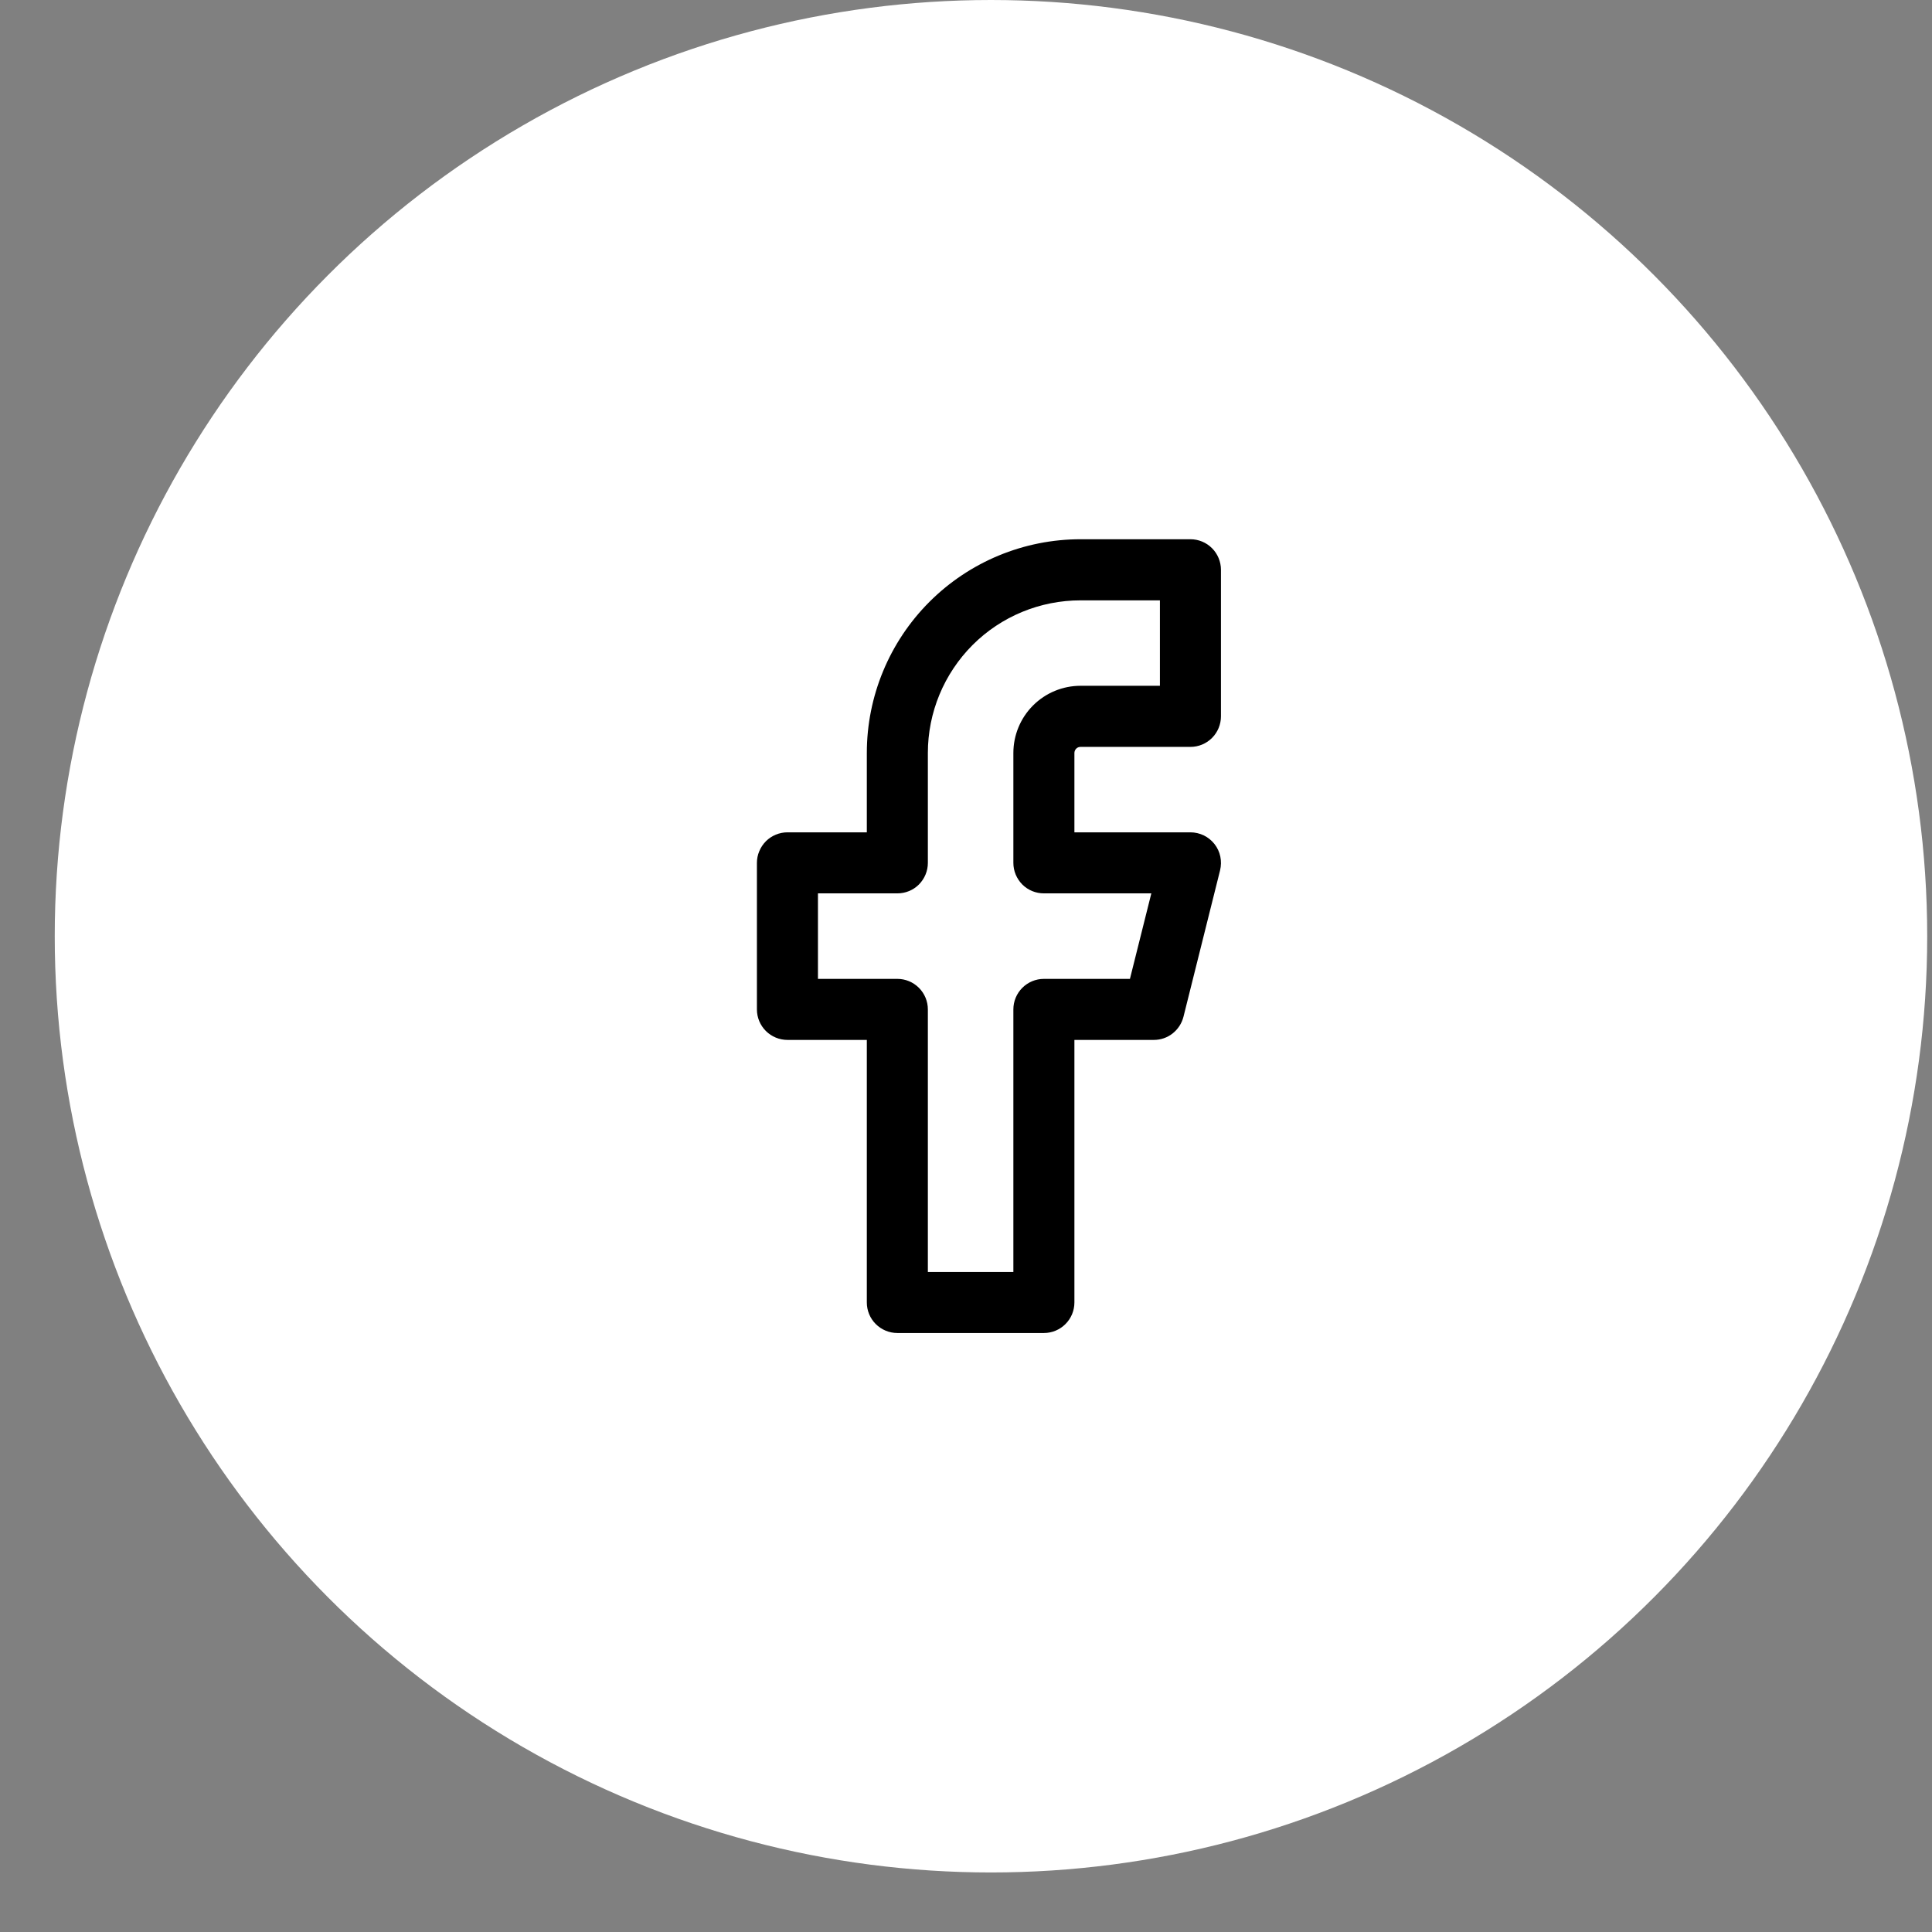
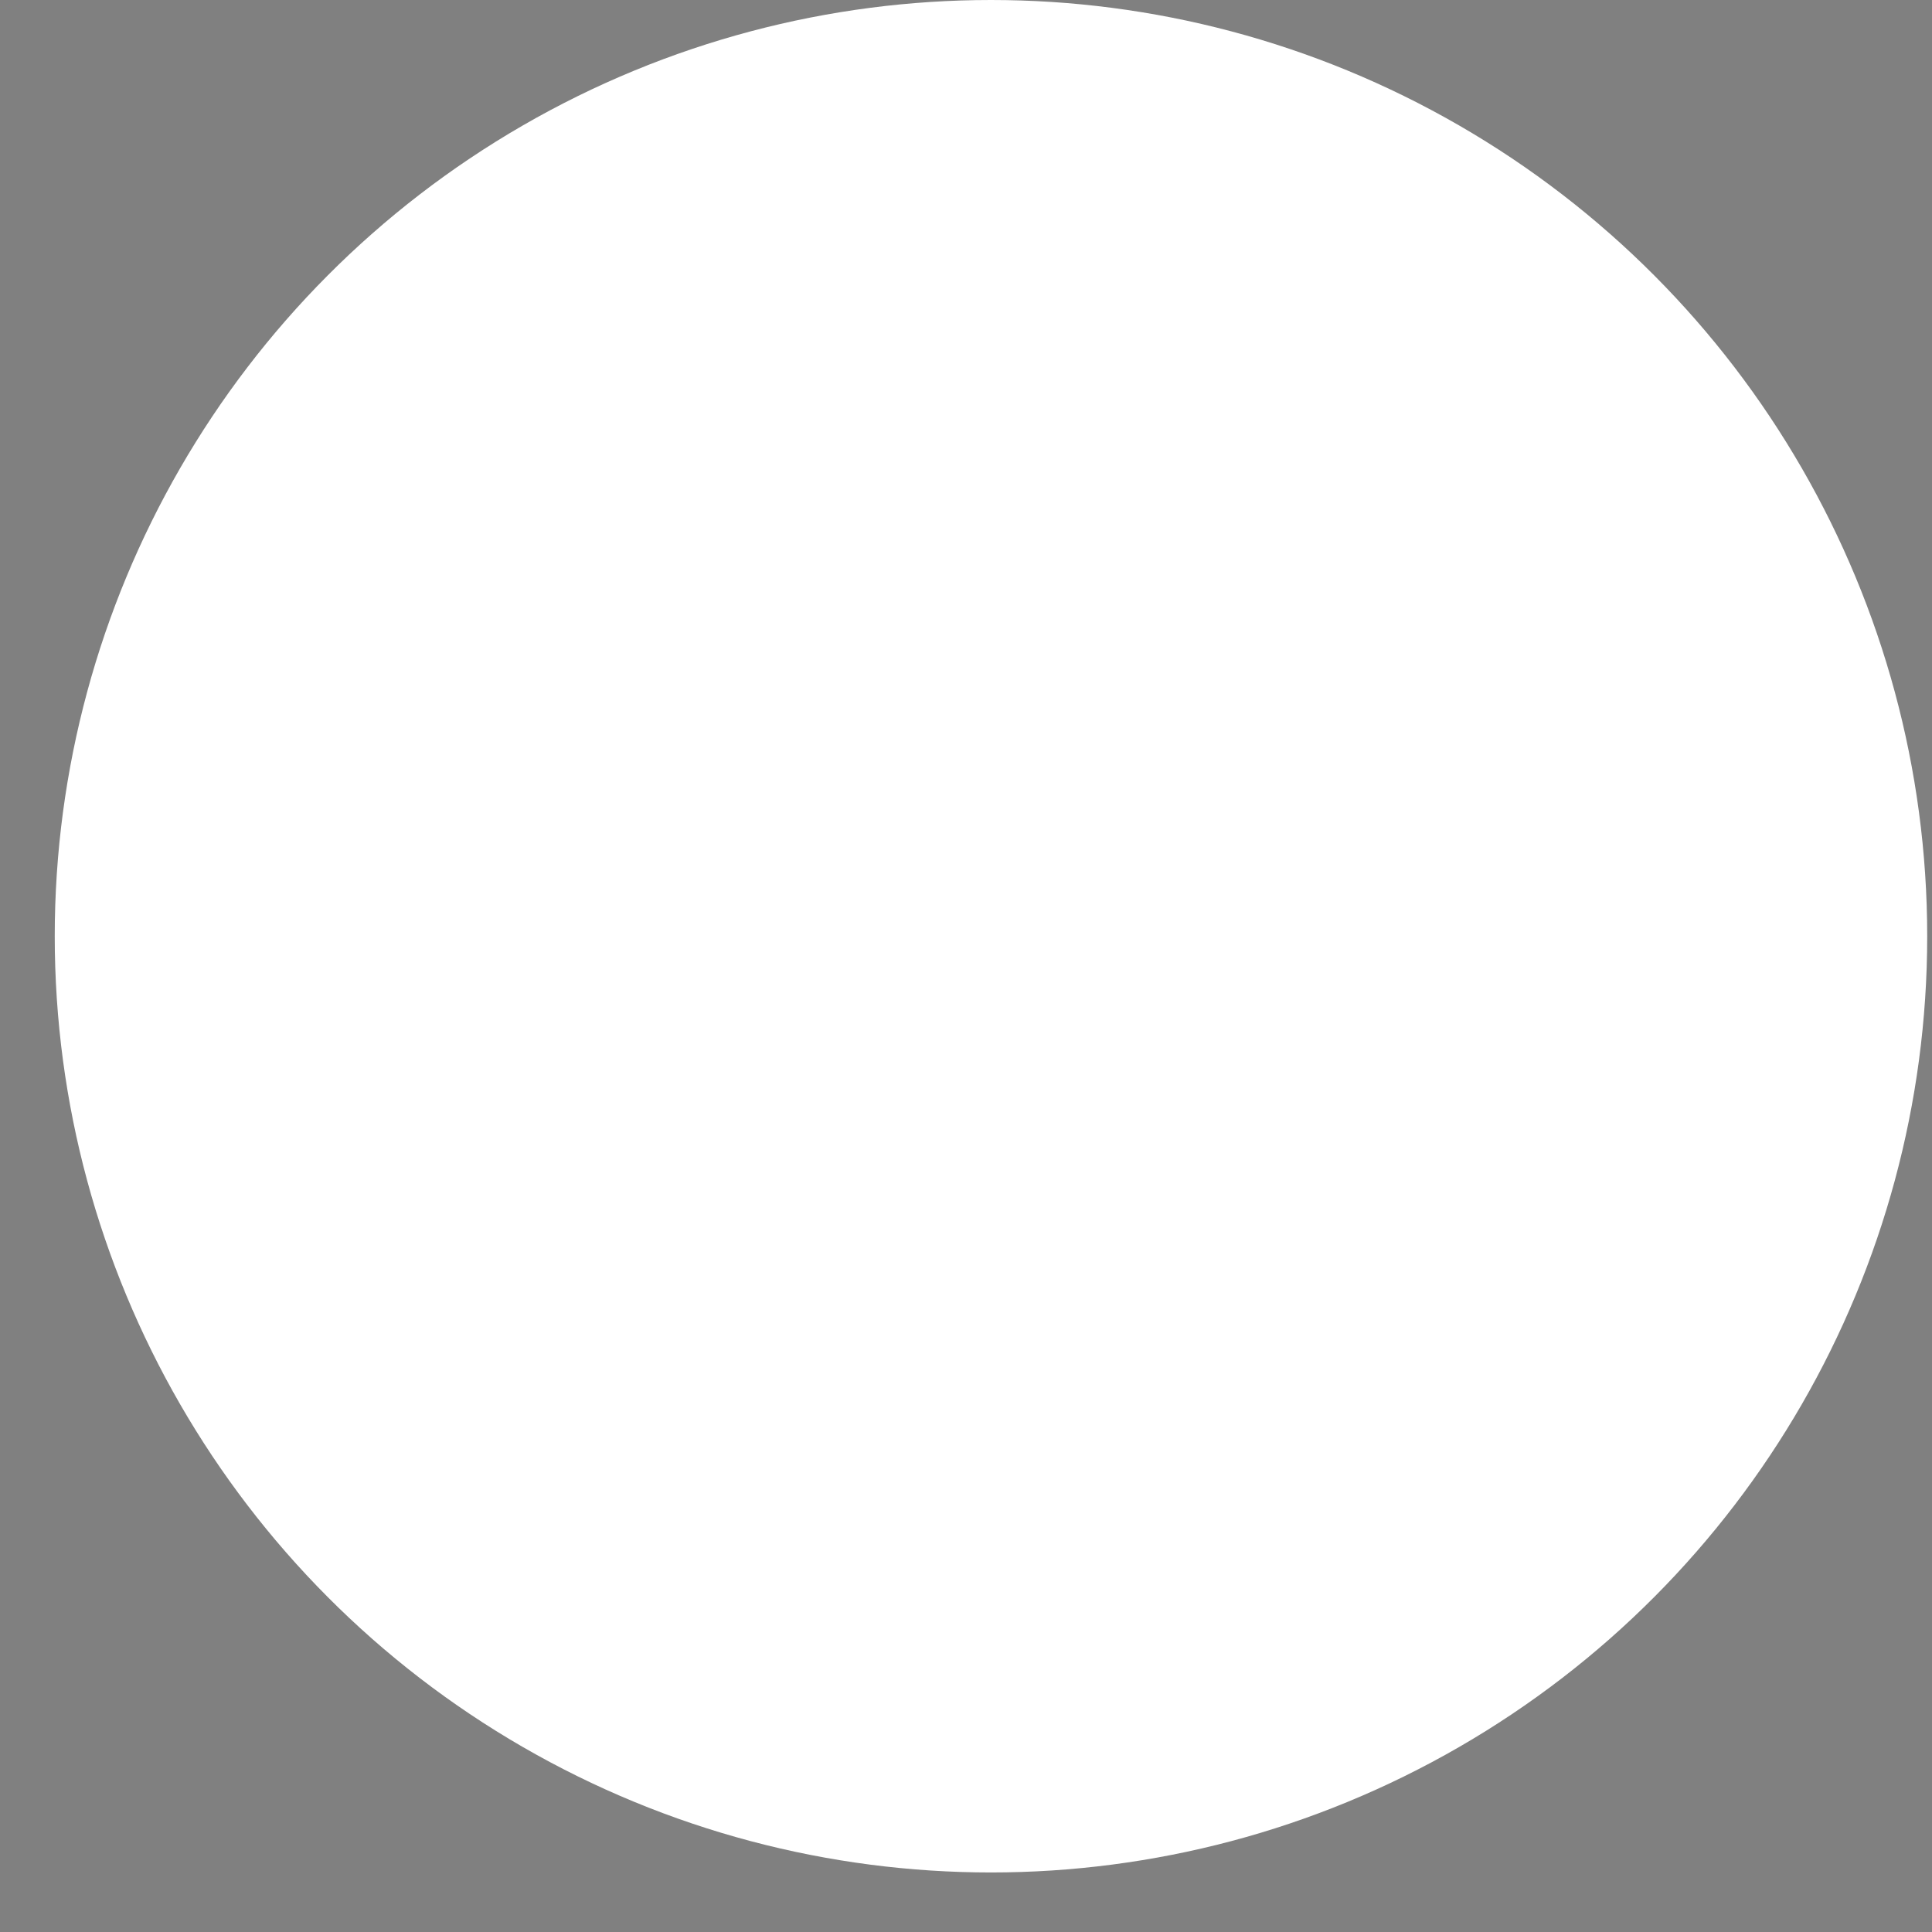
<svg xmlns="http://www.w3.org/2000/svg" width="27" height="27" viewBox="0 0 27 27" fill="none">
  <rect x="0" y="0" width="27" height="27" fill="#808080" stroke="none" />
  <circle cx="13.849" cy="13.084" r="13.084" fill="white" />
-   <path fill-rule="evenodd" clip-rule="evenodd" d="M12.989 8.411C13.549 7.851 14.309 7.536 15.101 7.536H16.636C16.75 7.536 16.858 7.581 16.938 7.661C17.018 7.741 17.063 7.85 17.063 7.963V10.011C17.063 10.124 17.018 10.233 16.938 10.313C16.858 10.393 16.75 10.438 16.636 10.438H15.101C15.089 10.438 15.078 10.44 15.068 10.444C15.057 10.448 15.048 10.455 15.04 10.463C15.032 10.47 15.026 10.48 15.022 10.49C15.017 10.501 15.015 10.512 15.015 10.523V11.632H16.636C16.701 11.632 16.765 11.647 16.824 11.675C16.882 11.704 16.933 11.745 16.973 11.796C17.013 11.847 17.041 11.907 17.054 11.97C17.067 12.034 17.066 12.099 17.051 12.162L16.539 14.21C16.515 14.303 16.462 14.384 16.387 14.443C16.312 14.502 16.22 14.533 16.125 14.533H15.015V18.202C15.015 18.316 14.97 18.424 14.89 18.504C14.81 18.584 14.702 18.629 14.589 18.629H12.541C12.428 18.629 12.319 18.584 12.239 18.504C12.159 18.424 12.114 18.316 12.114 18.202V14.533H11.005C10.892 14.533 10.783 14.488 10.703 14.408C10.623 14.328 10.578 14.22 10.578 14.107V12.059C10.578 12.003 10.589 11.947 10.611 11.896C10.632 11.844 10.664 11.797 10.703 11.757C10.743 11.717 10.79 11.686 10.841 11.665C10.893 11.643 10.949 11.632 11.005 11.632H12.114V10.523C12.114 9.731 12.429 8.971 12.989 8.411ZM15.101 8.39C14.535 8.39 13.992 8.614 13.592 9.014C13.192 9.415 12.967 9.957 12.967 10.523V12.059C12.967 12.172 12.922 12.28 12.842 12.361C12.762 12.441 12.654 12.485 12.541 12.485H11.431V13.68H12.541C12.654 13.68 12.762 13.725 12.842 13.805C12.922 13.885 12.967 13.993 12.967 14.107V17.776H14.162V14.107C14.162 13.993 14.207 13.885 14.287 13.805C14.367 13.725 14.475 13.68 14.589 13.68H15.791L16.09 12.485H14.589C14.475 12.485 14.367 12.441 14.287 12.361C14.207 12.28 14.162 12.172 14.162 12.059V10.523C14.162 10.274 14.261 10.035 14.437 9.859C14.613 9.683 14.852 9.584 15.101 9.584H16.21V8.39H15.101Z" fill="black" />
</svg>